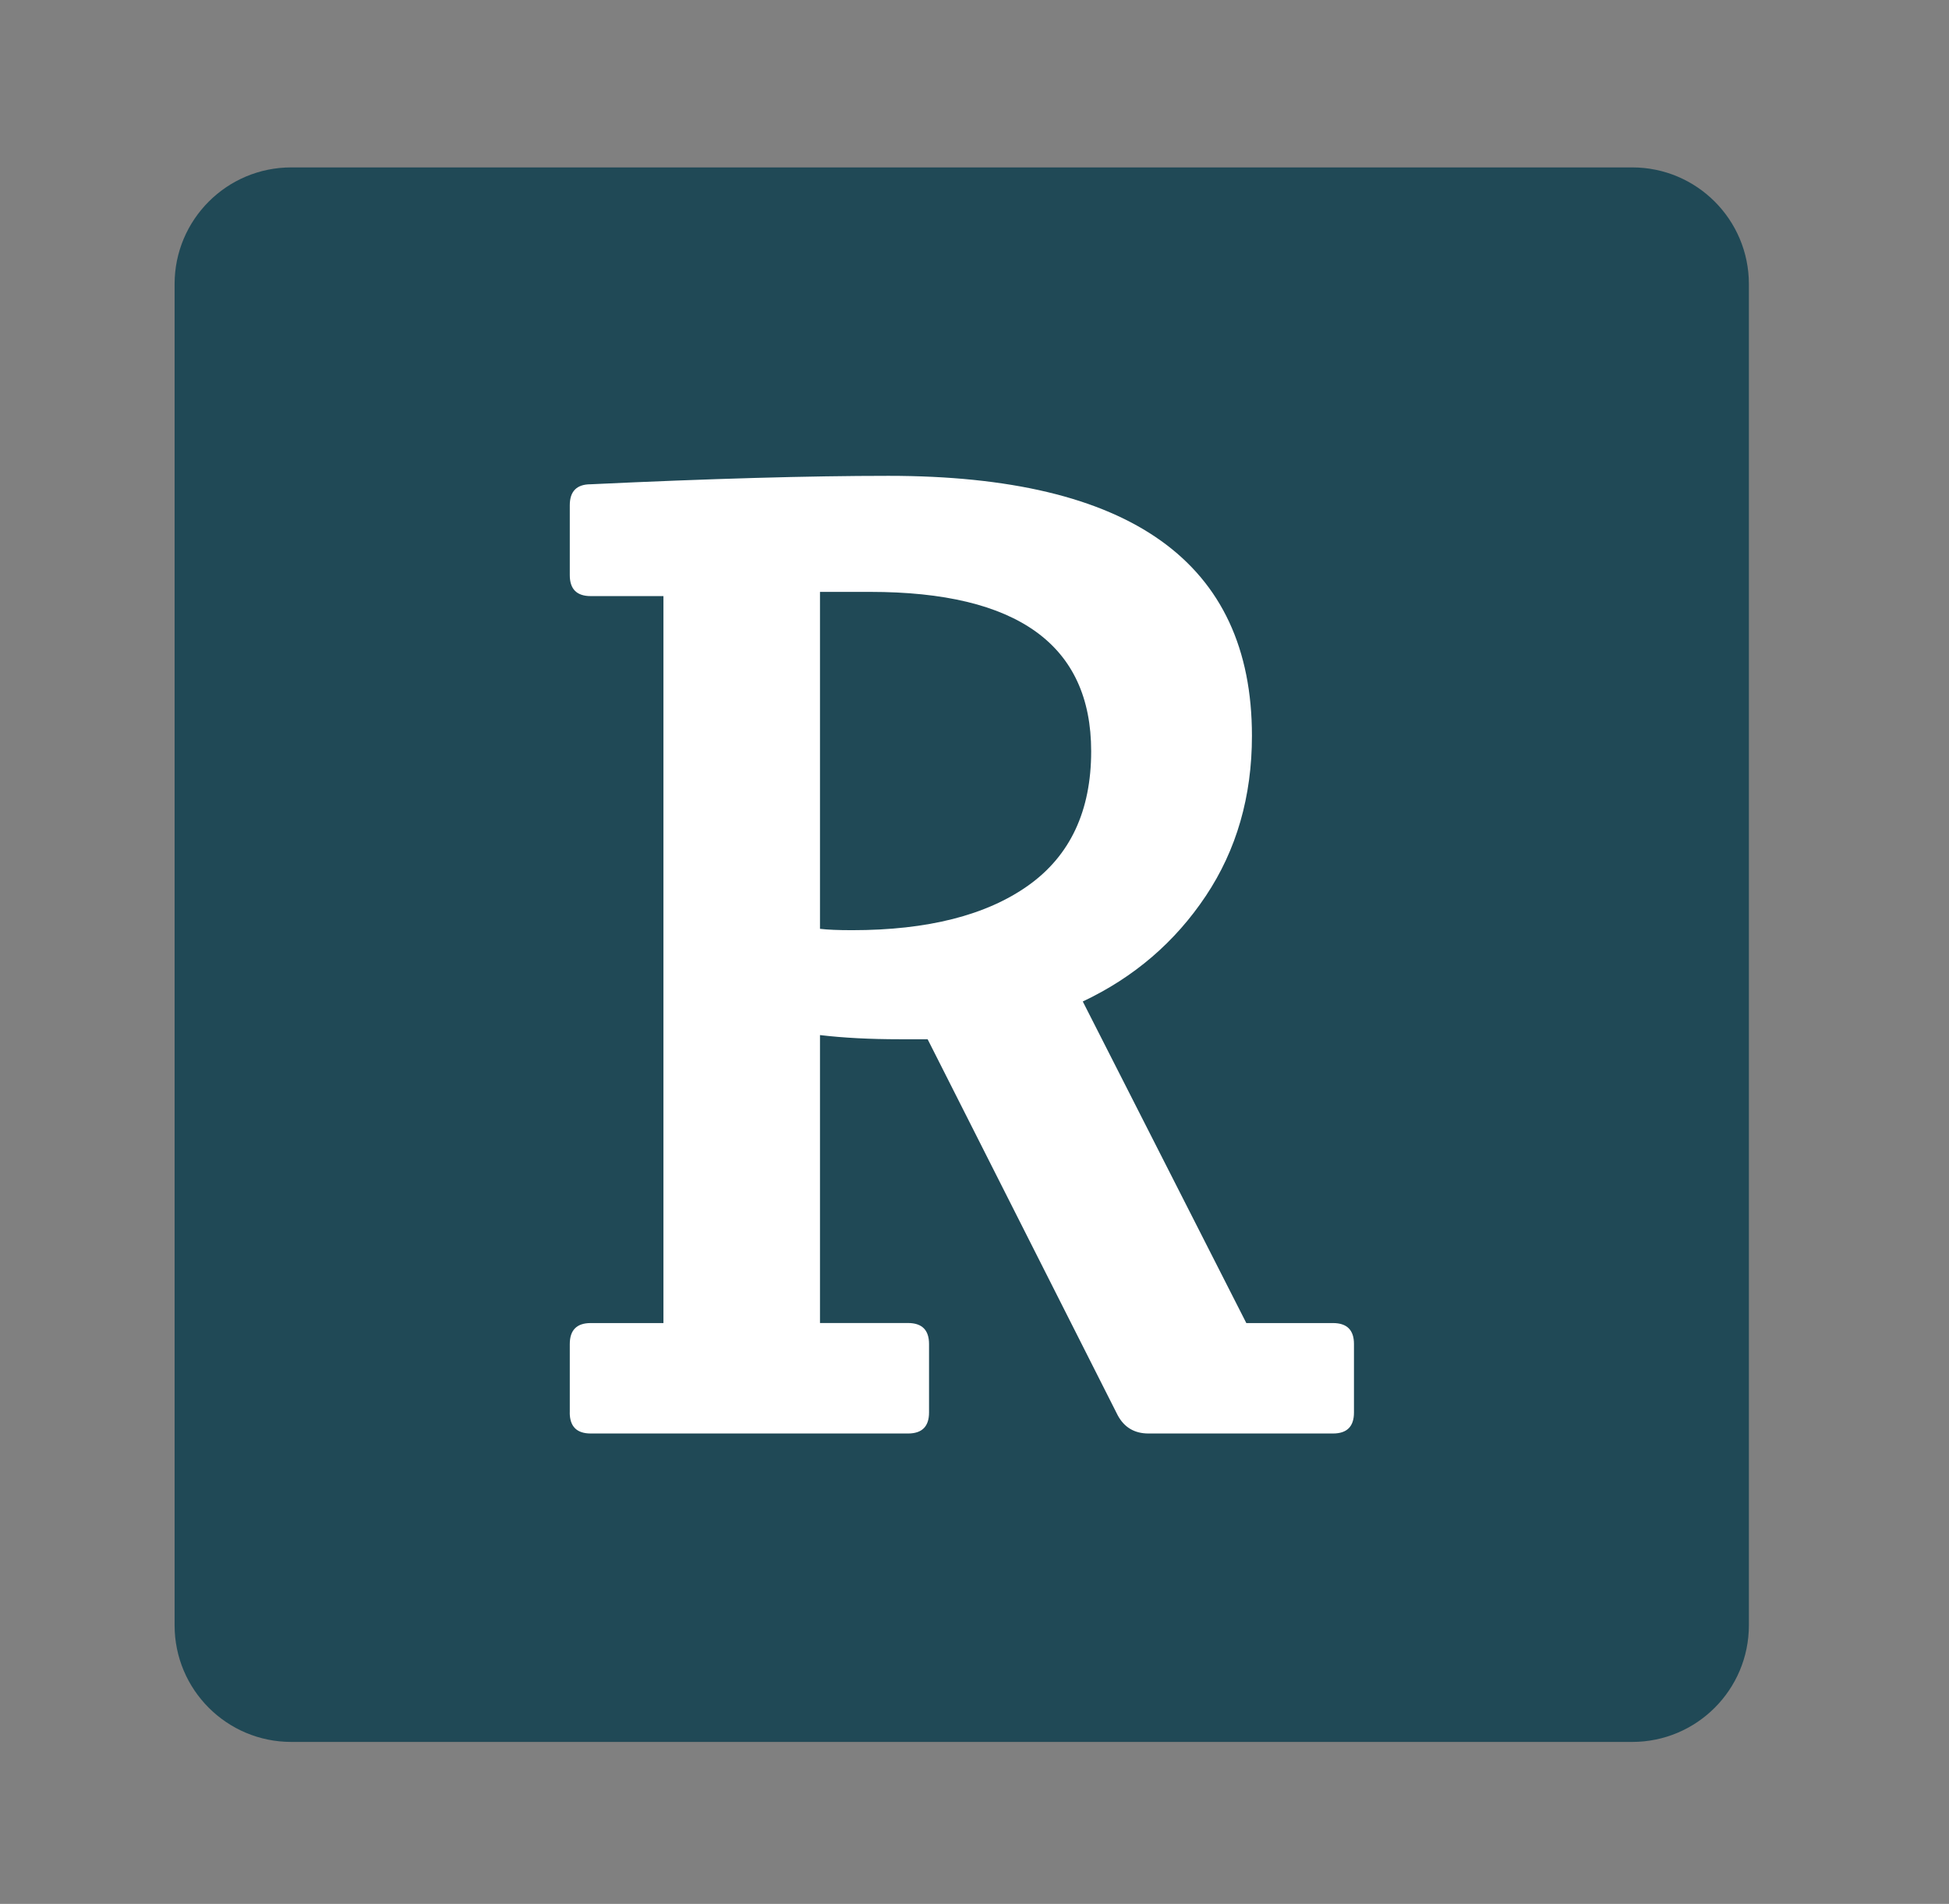
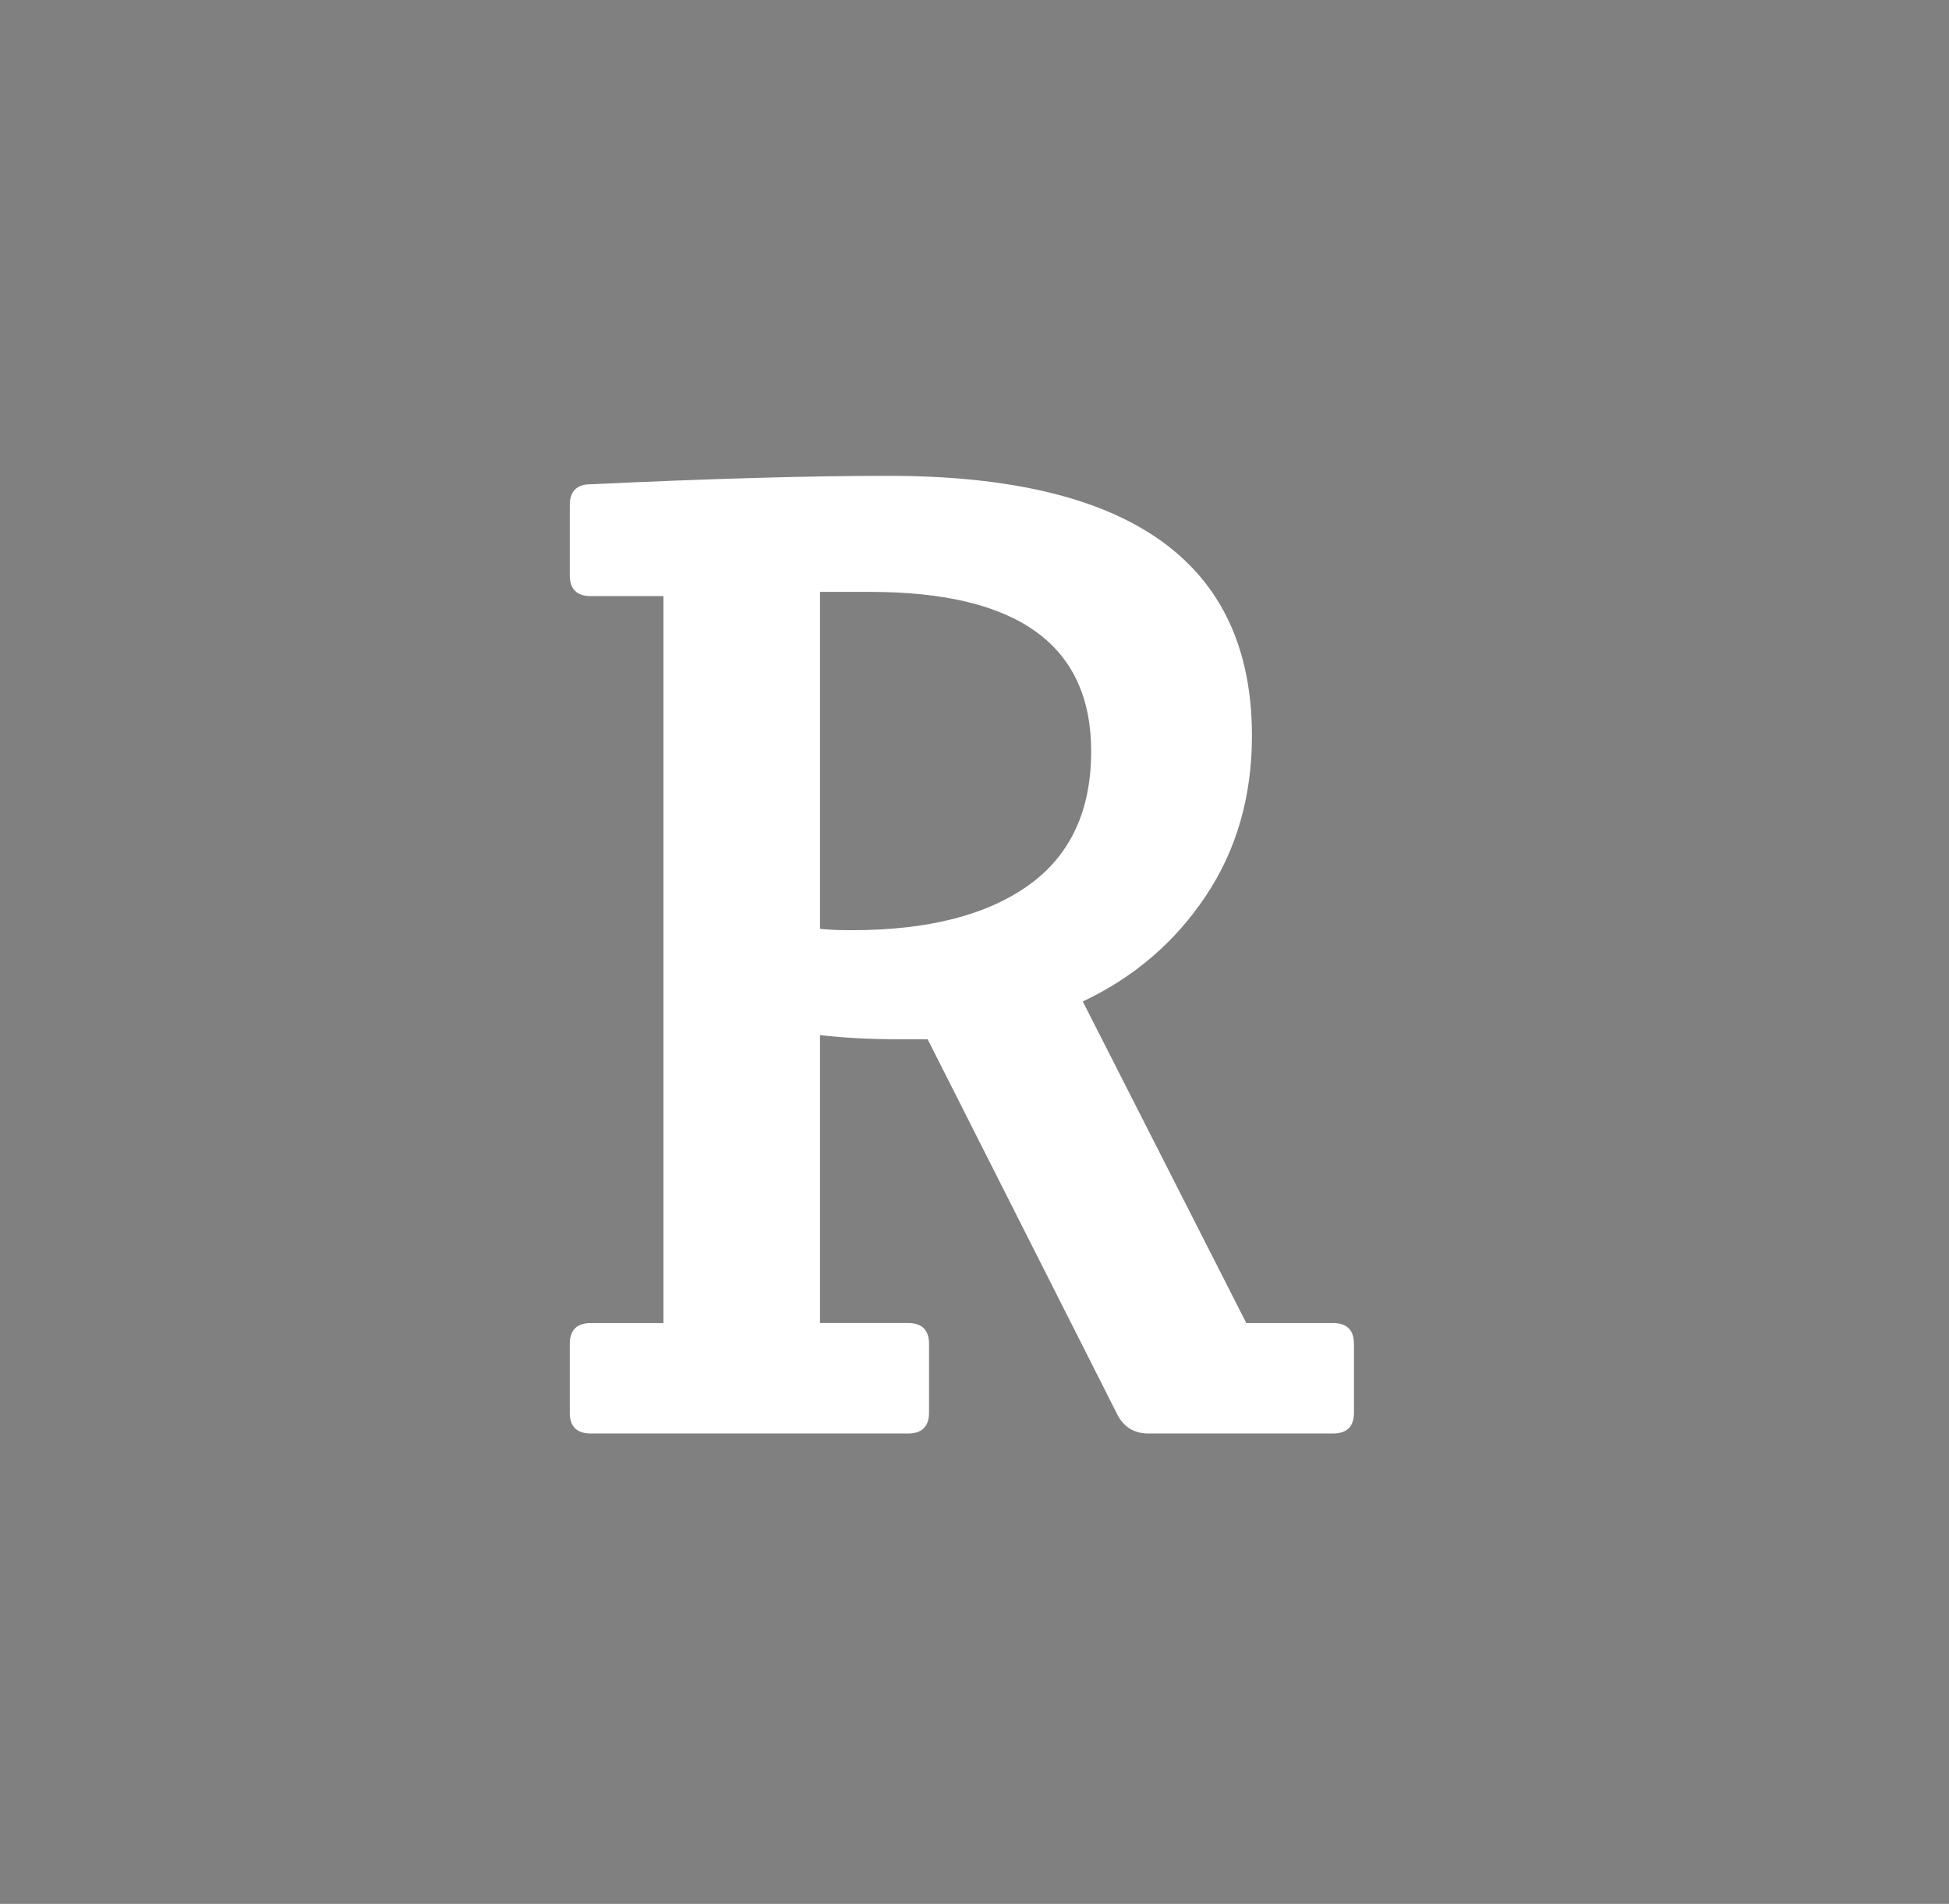
<svg xmlns="http://www.w3.org/2000/svg" width="43" height="42" viewBox="0 0 43 42" fill="none">
  <rect x="0" y="0" width="43" height="42" fill="#808080" stroke="none" />
-   <path d="M3.852 6.267C3.852 4.846 5.004 3.693 6.426 3.693H36.011C37.433 3.693 38.585 4.846 38.585 6.267V35.853C38.585 37.275 37.433 38.427 36.011 38.427H6.426C5.004 38.427 3.852 37.275 3.852 35.853V6.267Z" fill="#204956" />
  <path d="M12.571 31.161V29.65C12.571 29.341 12.725 29.187 13.033 29.187H14.637V13.15H13.033C12.725 13.15 12.571 12.996 12.571 12.688V11.145C12.571 10.837 12.725 10.683 13.033 10.683C15.665 10.559 17.855 10.497 19.602 10.497C24.948 10.497 27.621 12.409 27.621 16.233C27.621 17.57 27.282 18.747 26.603 19.765C25.924 20.783 25.02 21.559 23.889 22.093L27.497 29.187H29.409C29.718 29.187 29.872 29.341 29.872 29.649V31.16C29.872 31.469 29.718 31.623 29.41 31.623H25.338C25.03 31.623 24.804 31.489 24.66 31.222L20.466 22.926H19.849C19.191 22.926 18.605 22.895 18.091 22.834V29.186H20.034C20.342 29.186 20.497 29.341 20.497 29.649V31.16C20.497 31.469 20.342 31.623 20.034 31.623H13.033C12.725 31.623 12.57 31.469 12.57 31.16L12.571 31.161ZM18.091 13.057V20.49C18.256 20.51 18.492 20.52 18.8 20.52C20.466 20.52 21.761 20.191 22.686 19.534C23.611 18.876 24.074 17.889 24.074 16.573C24.074 14.229 22.45 13.057 19.201 13.057H18.091Z" fill="white" />
</svg>